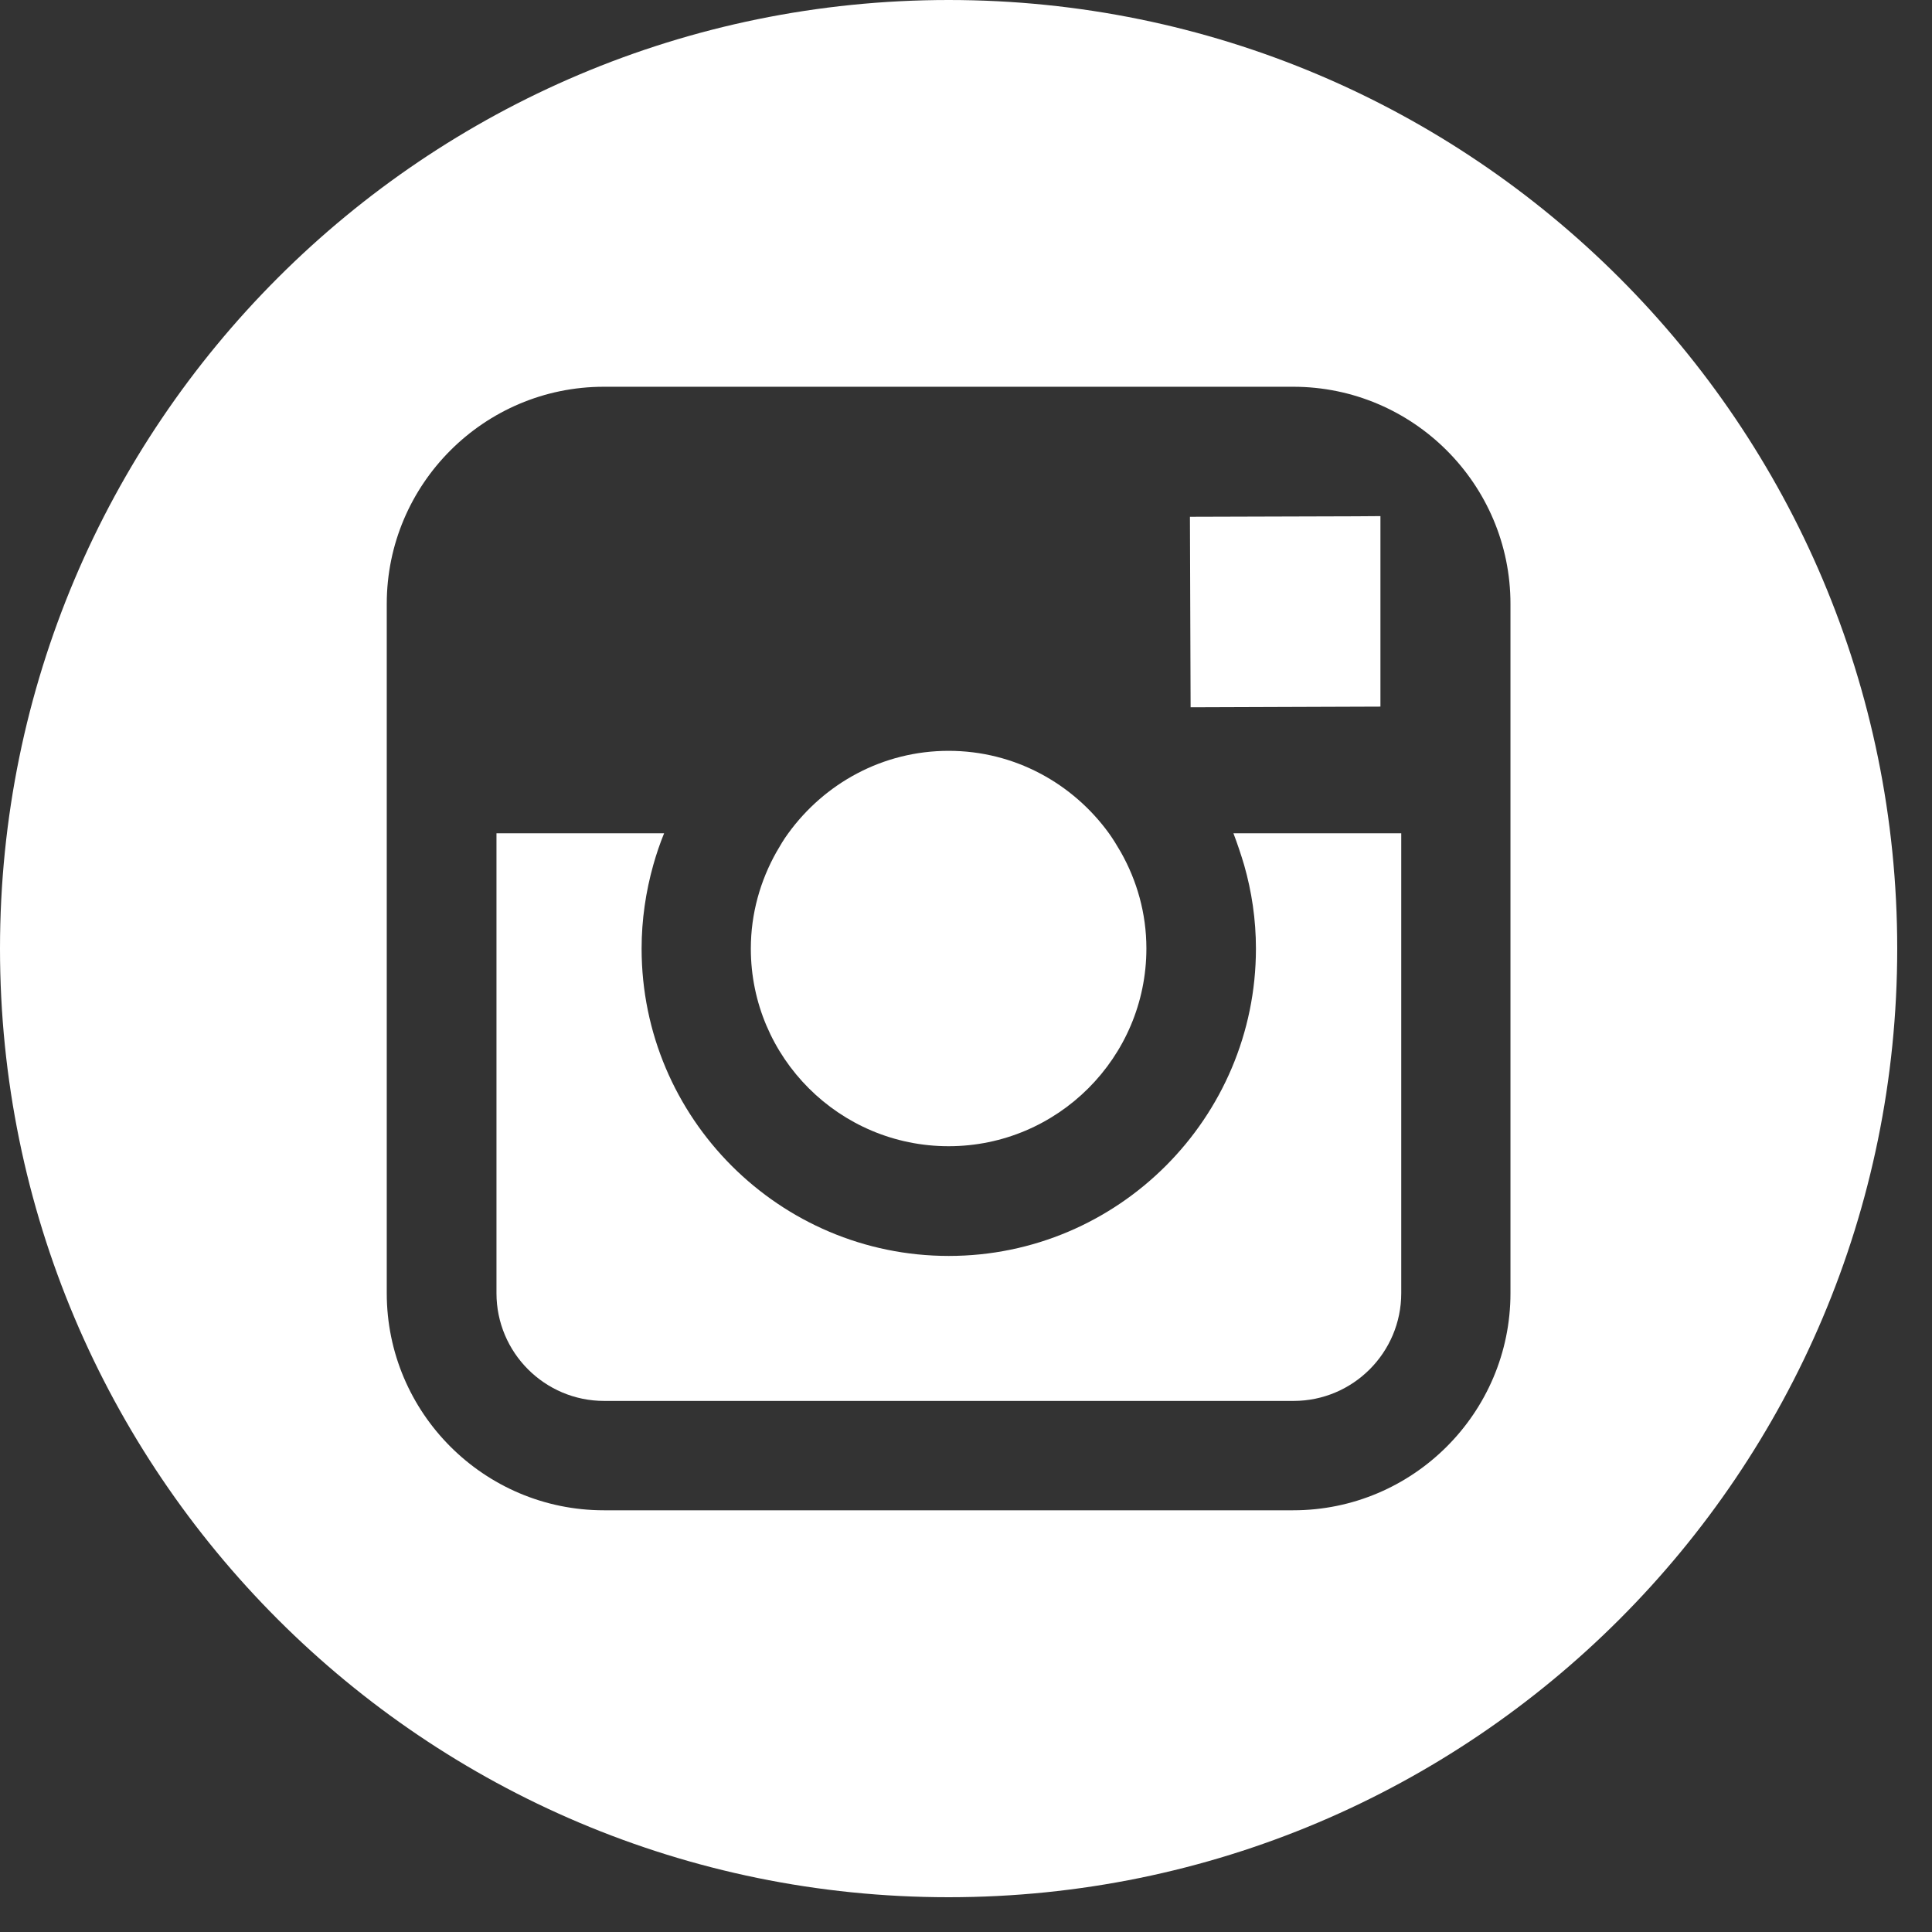
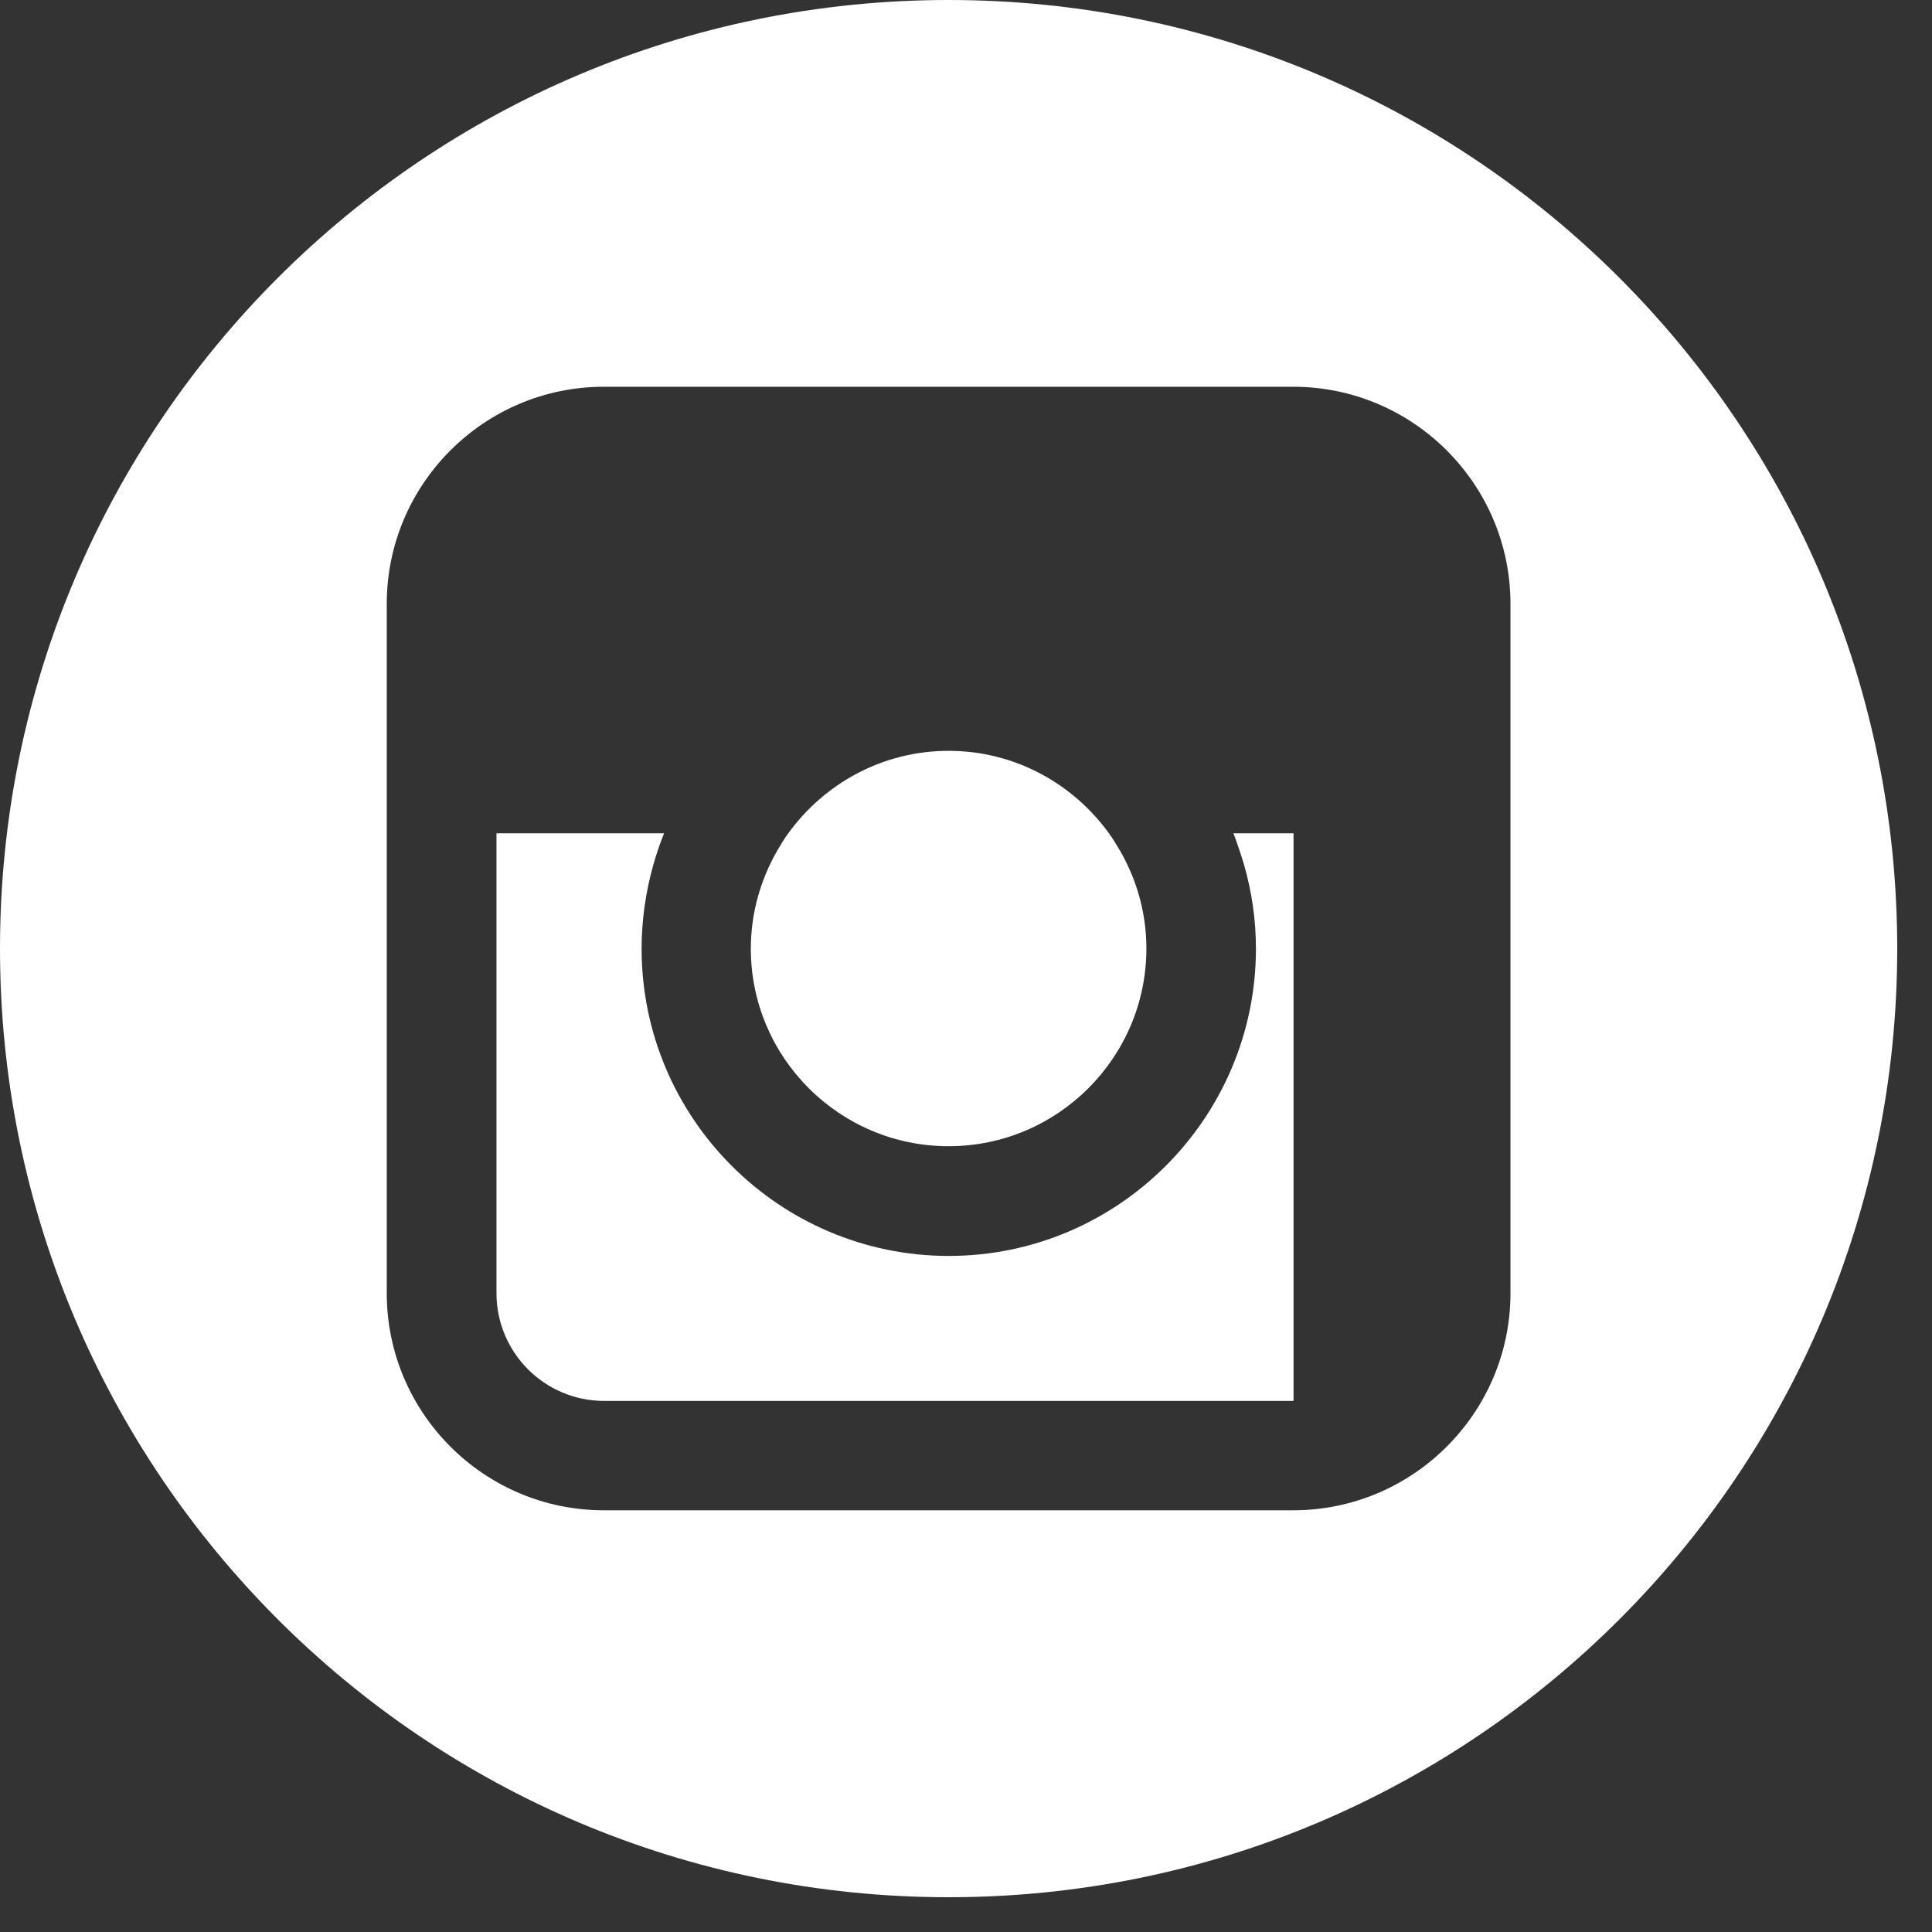
<svg xmlns="http://www.w3.org/2000/svg" width="43" height="43" viewBox="0 0 43 43" fill="none">
  <rect x="0" y="0" width="43" height="43" fill="#333333" stroke="none" />
-   <path d="M30.724 15.727V12.041V11.487L30.17 11.491L26.484 11.502L26.499 15.742L30.724 15.727Z" fill="white" />
-   <path d="M27.69 19.251C27.859 19.843 27.953 20.465 27.953 21.113C27.953 24.882 24.886 27.953 21.117 27.953C17.348 27.953 14.28 24.886 14.28 21.113C14.28 20.468 14.374 19.843 14.54 19.251C14.608 19.01 14.687 18.776 14.781 18.546H11.05V19.843V28.783C11.05 30.105 12.124 31.18 13.447 31.18H28.79C30.113 31.18 31.187 30.105 31.187 28.783V19.843V18.546H27.452C27.539 18.776 27.618 19.01 27.69 19.251Z" fill="white" />
+   <path d="M27.69 19.251C27.859 19.843 27.953 20.465 27.953 21.113C27.953 24.882 24.886 27.953 21.117 27.953C17.348 27.953 14.28 24.886 14.28 21.113C14.28 20.468 14.374 19.843 14.54 19.251C14.608 19.01 14.687 18.776 14.781 18.546H11.05V19.843V28.783C11.05 30.105 12.124 31.18 13.447 31.18H28.79V19.843V18.546H27.452C27.539 18.776 27.618 19.01 27.69 19.251Z" fill="white" />
  <path d="M21.113 25.511C23.54 25.511 25.515 23.537 25.515 21.109C25.515 20.329 25.304 19.598 24.946 18.965C24.863 18.822 24.776 18.678 24.682 18.547C23.879 17.439 22.583 16.711 21.113 16.711C19.643 16.711 18.347 17.439 17.544 18.547C17.446 18.678 17.363 18.822 17.28 18.965C16.922 19.602 16.711 20.333 16.711 21.113C16.711 23.54 18.686 25.511 21.113 25.511Z" fill="white" />
  <path d="M21.113 0C9.452 0 0 9.452 0 21.113C0 32.774 9.452 42.226 21.113 42.226C32.774 42.226 42.226 32.774 42.226 21.113C42.226 9.452 32.774 0 21.113 0ZM33.618 18.547V20.427V28.783C33.618 31.447 31.447 33.614 28.783 33.614H13.44C10.775 33.614 8.608 31.447 8.608 28.783V20.427V18.547V13.44C8.608 10.775 10.775 8.608 13.44 8.608H28.783C31.447 8.608 33.618 10.775 33.618 13.44V18.547Z" fill="white" />
</svg>